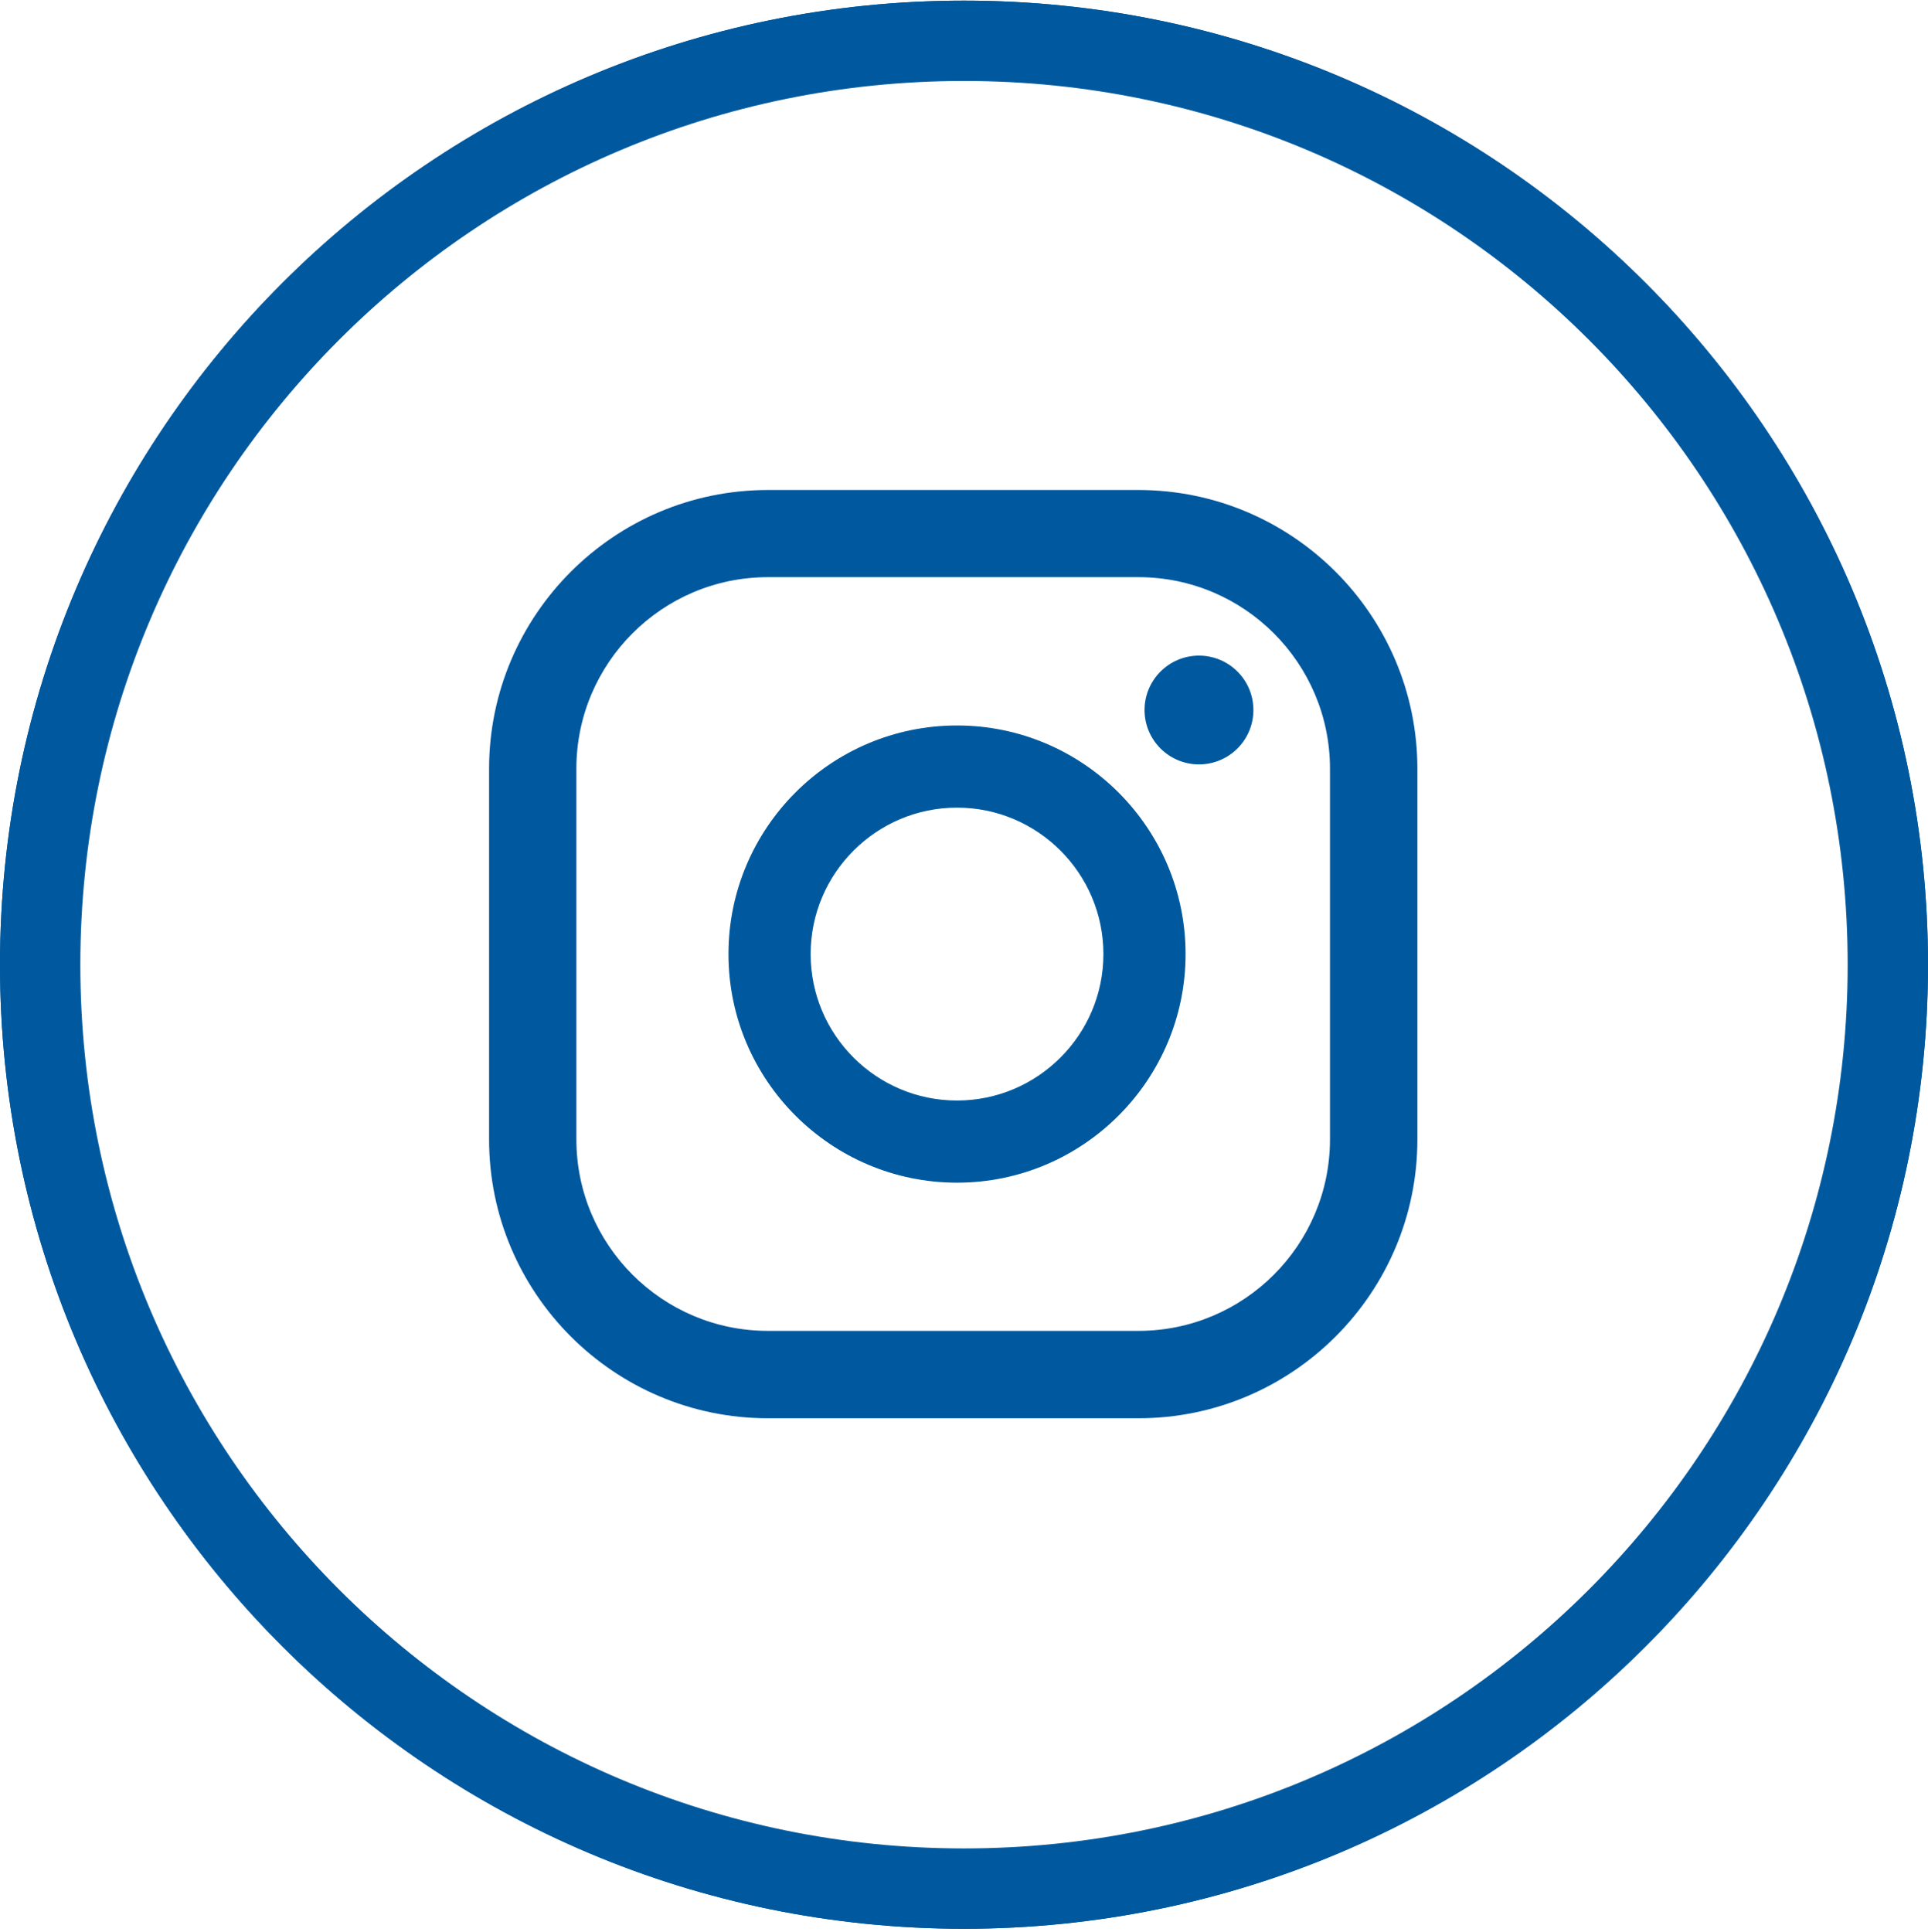
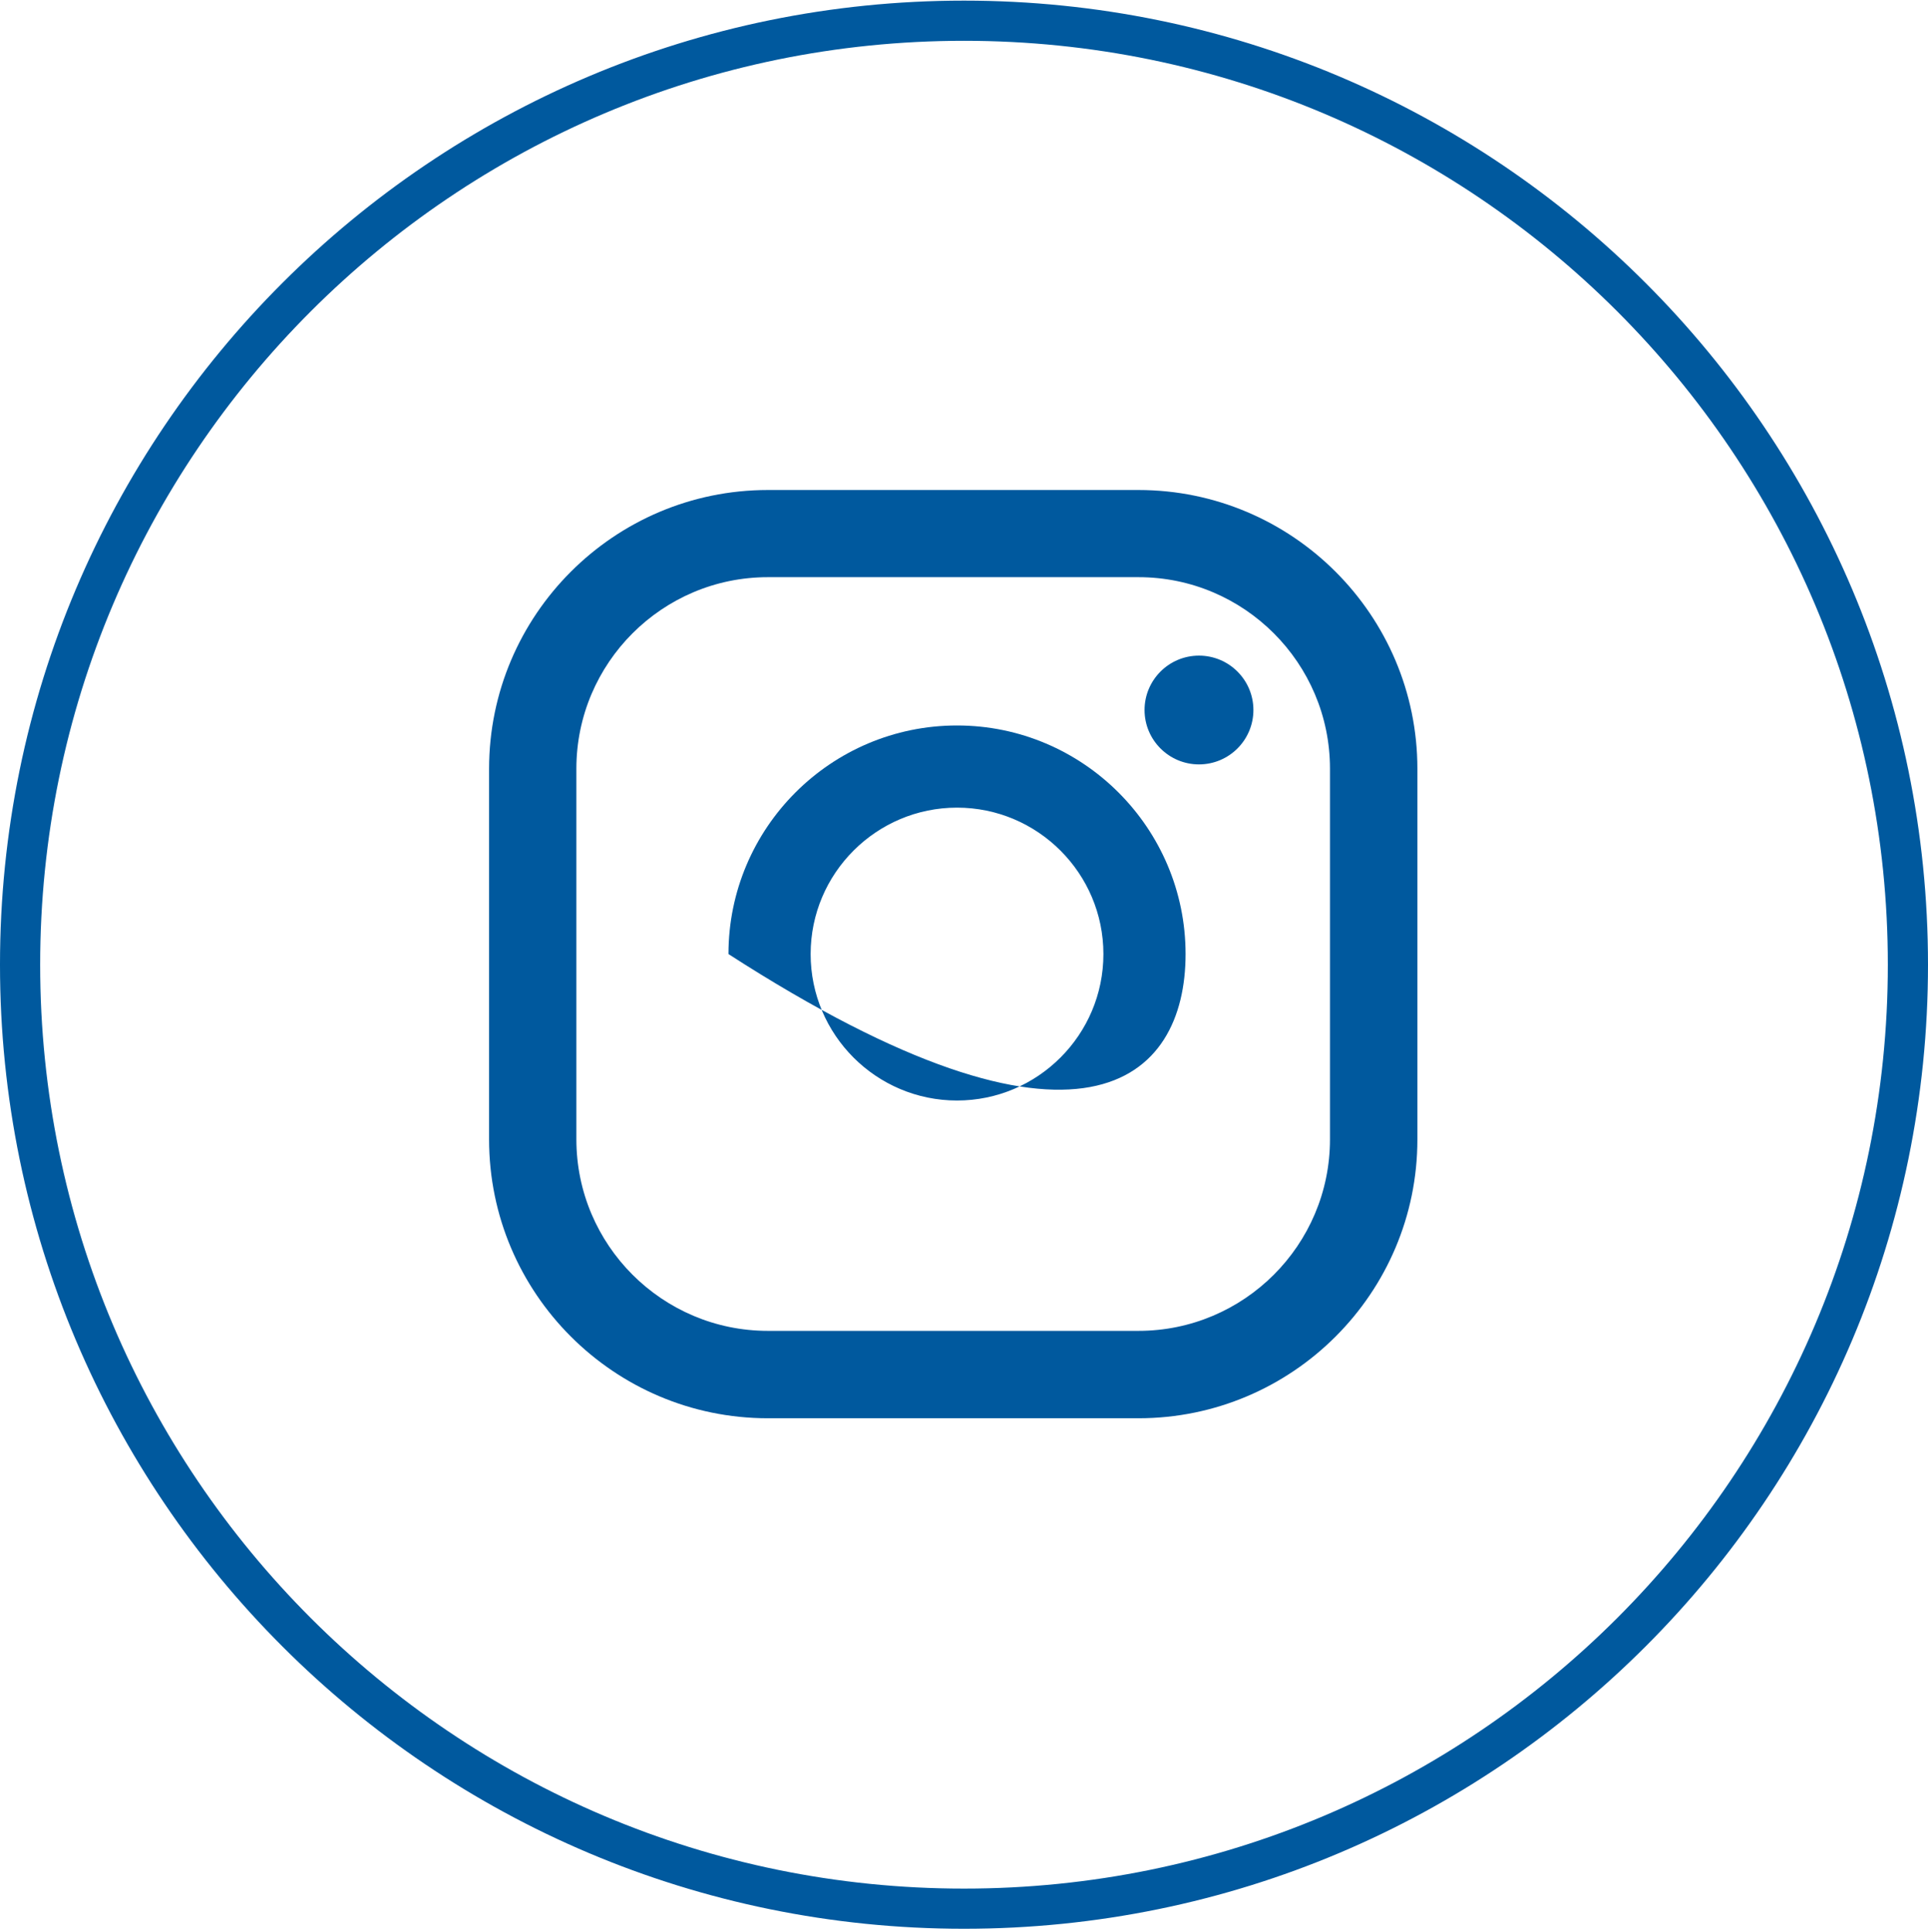
<svg xmlns="http://www.w3.org/2000/svg" width="512" height="513" viewBox="0 0 512 513" fill="none">
  <path d="M256 5.5C394.439 5.5 506.667 117.727 506.667 256.167C506.667 394.606 394.439 506.834 256 506.834C117.561 506.834 5.333 394.606 5.333 256.167C5.333 117.727 117.561 5.5 256 5.5Z" stroke="#00599E" stroke-width="10.667" />
-   <path d="M256 501.5C391.494 501.5 501.333 391.66 501.333 256.167C501.333 120.673 391.494 10.833 256 10.833C120.506 10.833 10.667 120.673 10.667 256.167C10.667 391.66 120.506 501.5 256 501.5Z" stroke="#00599E" stroke-width="21.333" />
  <path d="M318.401 174.094C310.416 174.094 303.947 180.575 303.947 188.537C303.947 196.499 310.416 202.98 318.401 202.98C326.386 202.98 332.855 196.499 332.855 188.537C332.855 180.575 326.386 174.094 318.401 174.094Z" fill="#00599E" />
-   <path d="M254.147 192.642C220.658 192.642 193.452 219.861 193.452 253.346C193.452 286.83 220.689 314.05 254.147 314.05C287.605 314.05 314.842 286.799 314.842 253.346C314.842 219.892 287.605 192.642 254.147 192.642ZM254.147 292.231C232.698 292.231 215.273 274.794 215.273 253.346C215.273 231.897 232.729 214.461 254.147 214.461C275.565 214.461 293.021 231.897 293.021 253.346C293.021 274.794 275.565 292.231 254.147 292.231Z" fill="#00599E" />
+   <path d="M254.147 192.642C220.658 192.642 193.452 219.861 193.452 253.346C287.605 314.05 314.842 286.799 314.842 253.346C314.842 219.892 287.605 192.642 254.147 192.642ZM254.147 292.231C232.698 292.231 215.273 274.794 215.273 253.346C215.273 231.897 232.729 214.461 254.147 214.461C275.565 214.461 293.021 231.897 293.021 253.346C293.021 274.794 275.565 292.231 254.147 292.231Z" fill="#00599E" />
  <path d="M302.338 376.606H203.914C163.09 376.606 129.88 343.399 129.88 302.57V204.153C129.88 163.323 163.09 130.117 203.914 130.117H302.338C343.162 130.117 376.403 163.323 376.403 204.153V302.57C376.403 343.399 343.193 376.606 302.338 376.606ZM203.914 153.263C175.872 153.263 153.062 176.069 153.062 204.122V302.539C153.062 330.592 175.872 353.398 203.914 353.398H302.338C330.379 353.398 353.19 330.592 353.19 302.539V204.122C353.19 176.069 330.379 153.263 302.338 153.263H203.914Z" fill="#00599E" />
</svg>